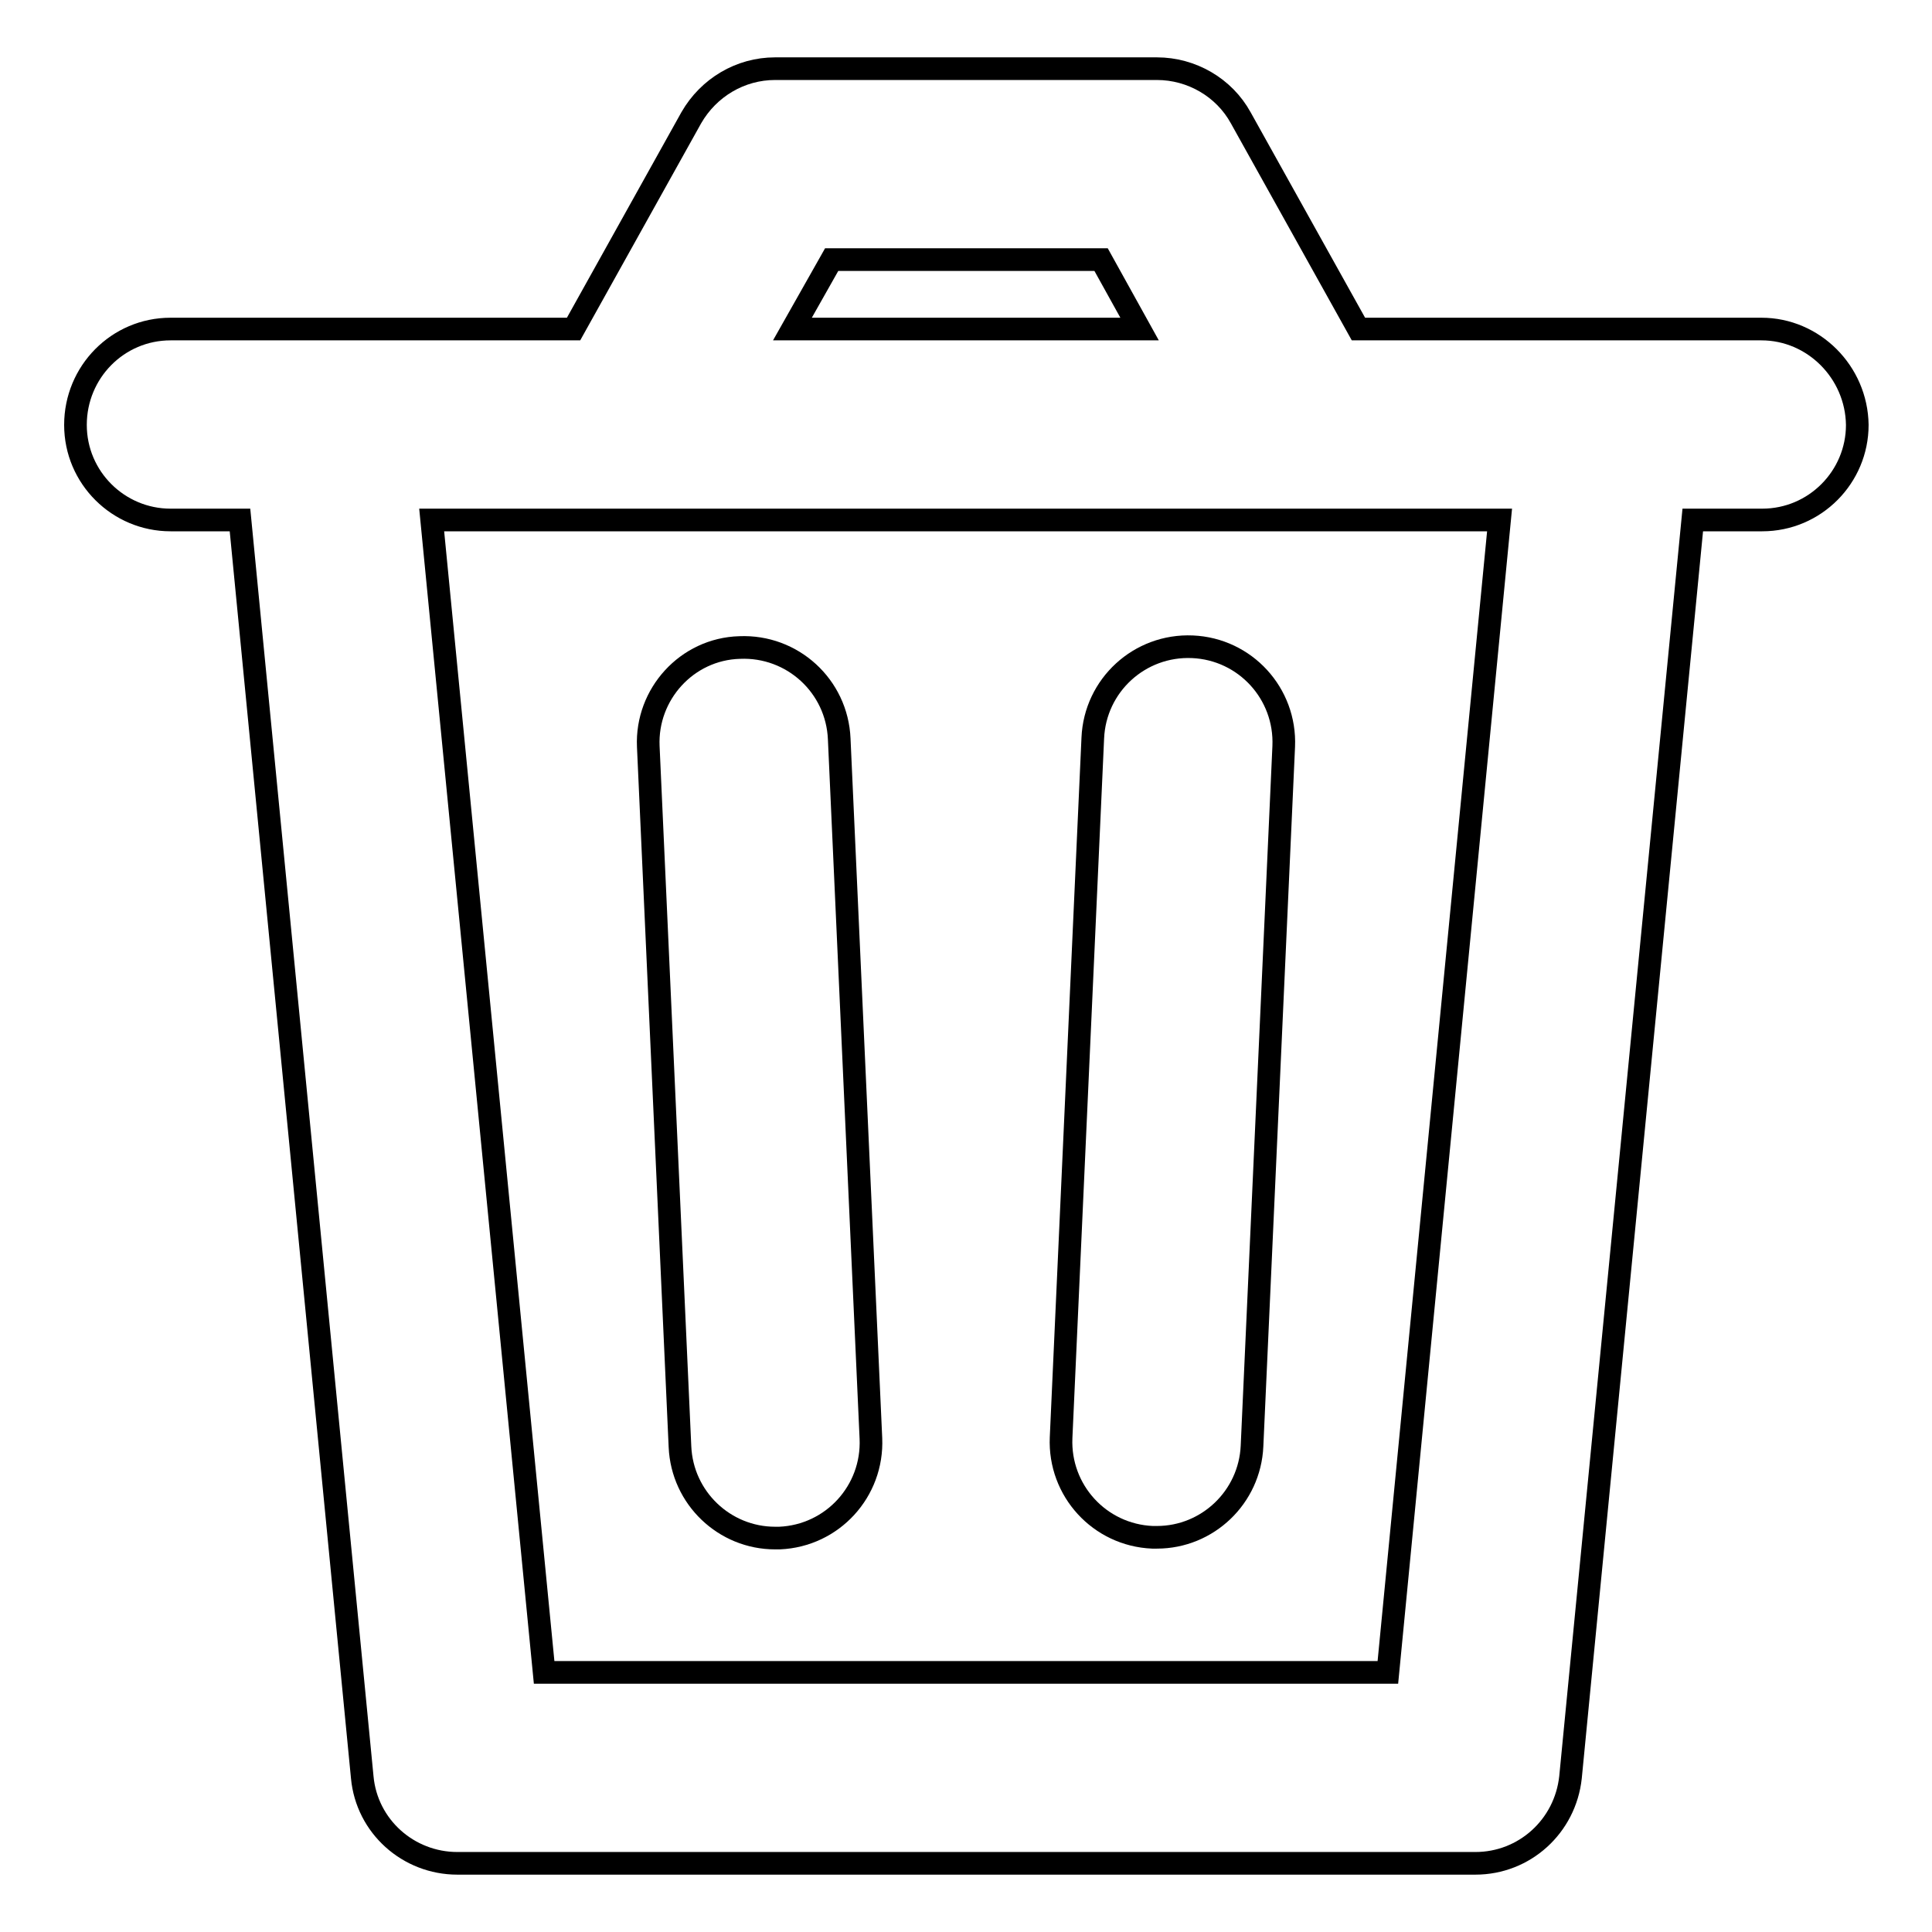
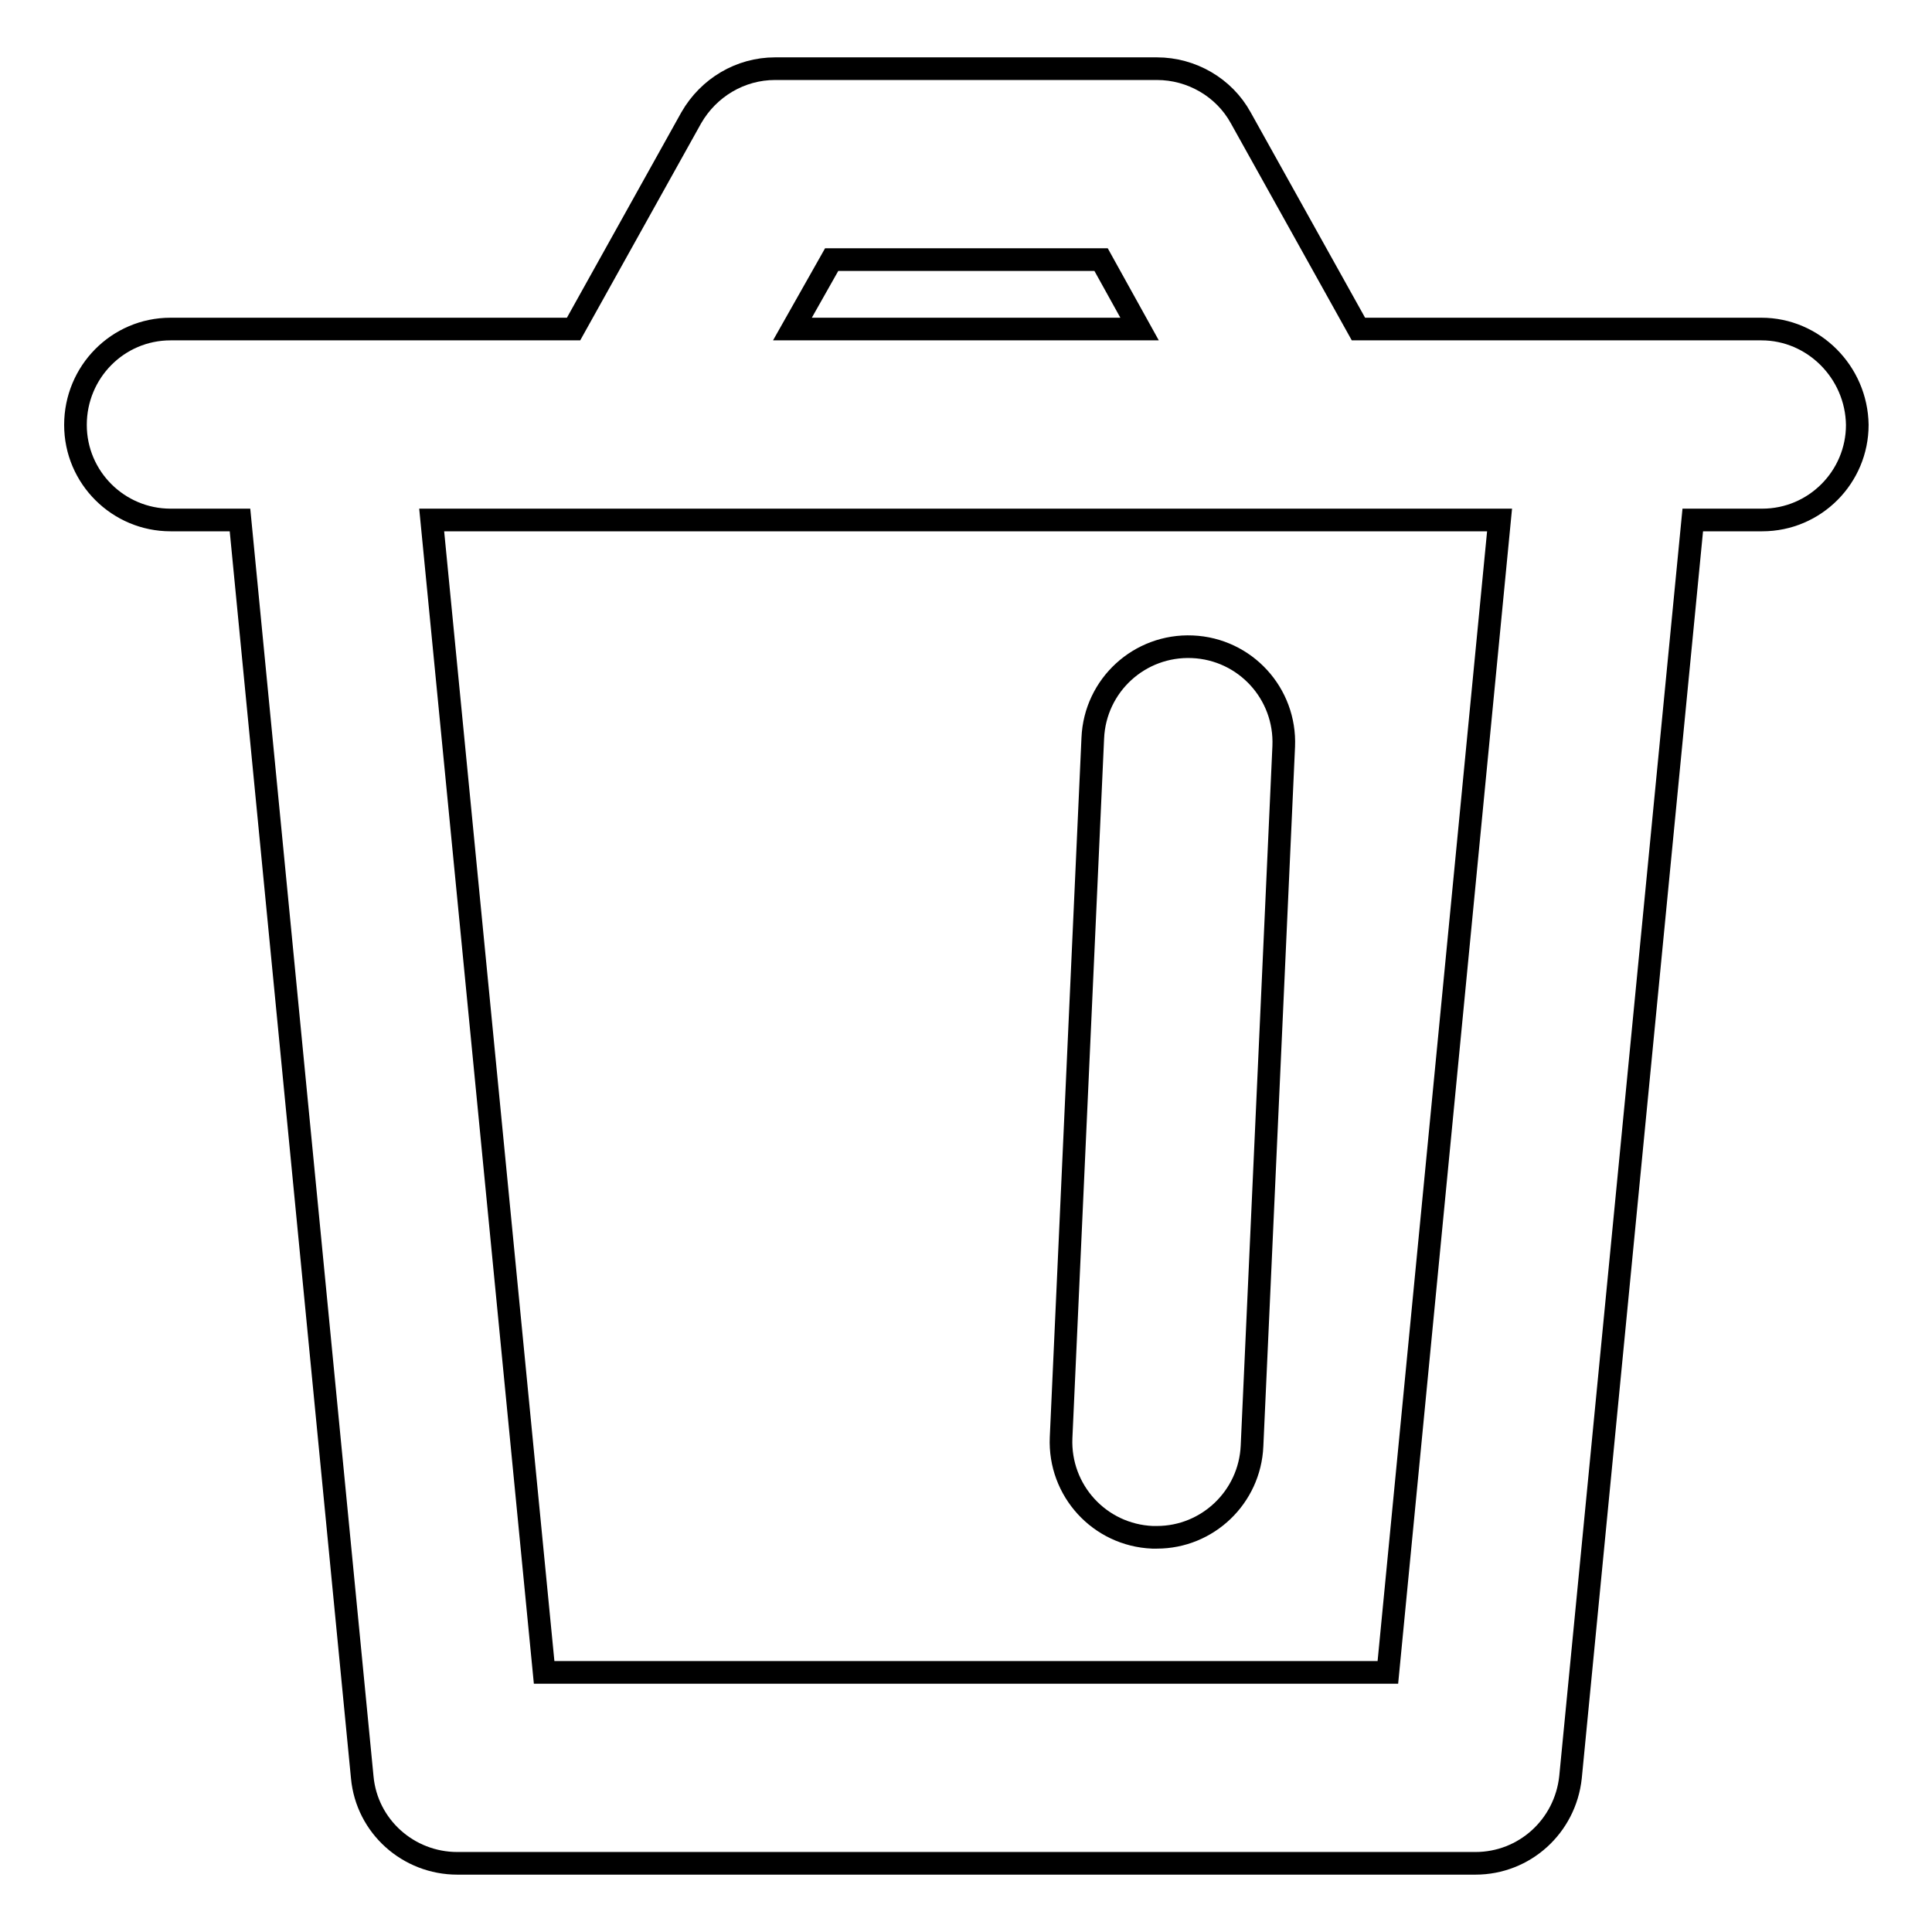
<svg xmlns="http://www.w3.org/2000/svg" version="1.1" x="0px" y="0px" viewBox="0 0 256 256" enable-background="new 0 0 256 256" xml:space="preserve">
  <g>
    <g>
      <path stroke-width="3" fill-opacity="0" stroke="#000000" d="M233.4,43.6h-53.4l-15.6-28c-2.2-4-6.5-6.5-11.1-6.5h-50.6c-4.6,0-8.8,2.5-11.1,6.5l-15.6,28H22.6c-7,0-12.6,5.7-12.6,12.7c0,7,5.7,12.6,12.6,12.6h9.2L48,235.5c0.6,6.5,6.1,11.4,12.6,11.4h134.9c6.5,0,11.9-4.9,12.6-11.4l16.2-166.6h9.2c7,0,12.6-5.7,12.6-12.6C246,49.3,240.3,43.6,233.4,43.6z M110.2,34.4h35.7l5.1,9.2h-46L110.2,34.4z M183.9,221.6H72.1L57.2,68.9h141.5L183.9,221.6z" />
-       <path stroke-width="3" fill-opacity="0" stroke="#000000" d="M90.1,191.7c0.3,6.8,5.9,12.1,12.6,12.1c0.2,0,0.4,0,0.6,0c7-0.3,12.4-6.2,12.1-13.2l-4.2-92.7c-0.3-7-6.2-12.4-13.2-12.1C91,86,85.6,92,85.9,98.9L90.1,191.7z" />
      <path stroke-width="3" fill-opacity="0" stroke="#000000" d="M152.7,203.7c0.2,0,0.4,0,0.6,0c6.7,0,12.3-5.3,12.6-12.1l4.2-92.7c0.3-7-5.1-12.9-12.1-13.2c-7-0.3-12.9,5.1-13.2,12.1l-4.2,92.7C140.3,197.5,145.7,203.4,152.7,203.7z" />
    </g>
  </g>
</svg>